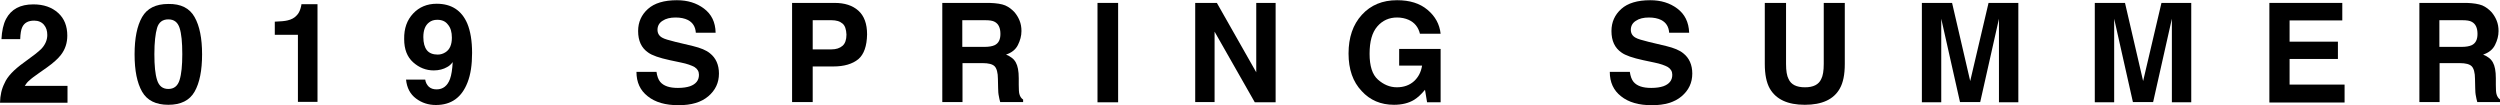
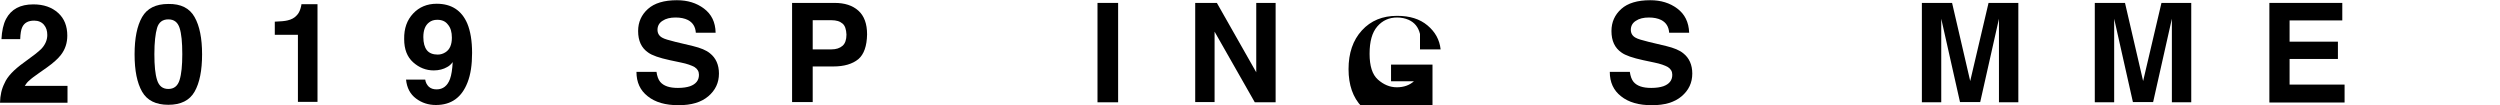
<svg xmlns="http://www.w3.org/2000/svg" version="1.1" id="レイヤー_1" x="0px" y="0px" viewBox="0 0 1200 50.4" style="enable-background:new 0 0 1200 50.4;" xml:space="preserve">
  <g>
    <path d="M2.2,39.9c1.3-3.1,4.4-6.4,9.3-9.9c4.2-3,7-5.2,8.3-6.5c1.9-2,2.9-4.3,2.9-6.7c0-2-0.5-3.6-1.6-4.9c-1.1-1.3-2.7-2-4.7-2   c-2.8,0-4.7,1-5.7,3.1c-0.6,1.2-0.9,3.1-1,5.8h-9c0.2-4,0.9-7.2,2.2-9.7c2.5-4.7,6.8-7,13.1-7c5,0,8.9,1.4,11.9,4.1   s4.4,6.4,4.4,10.9c0,3.5-1,6.6-3.1,9.3c-1.4,1.8-3.6,3.8-6.7,6l-3.7,2.6c-2.3,1.6-3.9,2.8-4.7,3.6c-0.9,0.7-1.6,1.6-2.2,2.6h20.5   v8.1H0C0.1,45.7,0.8,42.6,2.2,39.9z" />
    <path d="M93.4,8.2c2.4,4.2,3.6,10.2,3.6,17.9S95.8,39.8,93.4,44s-6.6,6.3-12.6,6.3c-6,0-10.2-2.1-12.6-6.3   c-2.4-4.2-3.6-10.1-3.6-17.9s1.2-13.7,3.6-17.9c2.4-4.2,6.6-6.3,12.6-6.3C86.8,1.8,91,3.9,93.4,8.2z M75.4,38.4   c0.9,2.9,2.7,4.3,5.4,4.3s4.5-1.4,5.4-4.3c0.9-2.9,1.3-7,1.3-12.4c0-5.7-0.4-9.8-1.3-12.6c-0.9-2.7-2.6-4.1-5.4-4.1   s-4.6,1.4-5.4,4.1s-1.3,6.9-1.3,12.6C74.1,31.5,74.5,35.6,75.4,38.4z" />
    <path d="M131.9,16.7v-6.3c2.9-0.1,4.9-0.3,6.1-0.6c1.8-0.4,3.4-1.2,4.5-2.5c0.8-0.8,1.4-2,1.8-3.4c0.2-0.8,0.4-1.5,0.4-1.9h7.7   v46.9h-9.4V16.7H131.9z" />
    <path d="M198.3,6.5c2.9-3.1,6.7-4.7,11.3-4.7c7.1,0,12,3.2,14.7,9.5c1.5,3.6,2.3,8.3,2.3,14.1c0,5.7-0.7,10.4-2.2,14.2   c-2.8,7.2-7.8,10.8-15.2,10.8c-3.5,0-6.7-1-9.5-3.1s-4.4-5.1-4.8-9.1h9.2c0.2,1.4,0.8,2.5,1.7,3.4c1,0.9,2.2,1.3,3.8,1.3   c3,0,5.2-1.7,6.4-5c0.7-1.9,1.1-4.6,1.3-8.1c-0.8,1.1-1.7,1.9-2.7,2.4c-1.7,1-3.9,1.6-6.4,1.6c-3.7,0-7-1.3-9.9-3.9   c-2.9-2.6-4.3-6.3-4.3-11.1C193.9,13.6,195.4,9.6,198.3,6.5z M213.8,25.1c2.1-1.3,3.1-3.7,3.1-7c0-2.7-0.6-4.8-1.9-6.3   c-1.2-1.6-2.9-2.3-5.1-2.3c-1.6,0-2.9,0.4-4,1.3c-1.8,1.4-2.7,3.7-2.7,7c0,2.8,0.6,4.9,1.7,6.3c1.1,1.4,2.9,2.1,5.2,2.1   C211.5,26.2,212.7,25.8,213.8,25.1z" />
    <path d="M315.1,34.4c0.3,2.2,0.9,3.8,1.8,4.9c1.7,2,4.5,2.9,8.5,2.9c2.4,0,4.3-0.3,5.8-0.8c2.8-1,4.3-2.8,4.3-5.5   c0-1.6-0.7-2.8-2.1-3.7c-1.4-0.8-3.6-1.6-6.6-2.2l-5.2-1.1c-5.1-1.1-8.6-2.3-10.5-3.7c-3.2-2.2-4.8-5.6-4.8-10.3   c0-4.3,1.6-7.8,4.7-10.6c3.1-2.8,7.8-4.2,13.9-4.2c5.1,0,9.4,1.3,13,4c3.6,2.7,5.5,6.5,5.6,11.6H334c-0.2-2.9-1.5-4.9-3.8-6.1   c-1.6-0.8-3.6-1.2-5.9-1.2c-2.6,0-4.7,0.5-6.3,1.6c-1.6,1-2.4,2.5-2.4,4.3c0,1.7,0.8,3,2.3,3.8c1,0.6,3.1,1.2,6.3,2l8.4,2   c3.7,0.9,6.4,2,8.2,3.5c2.8,2.2,4.3,5.5,4.3,9.7c0,4.4-1.7,8-5.1,10.9c-3.4,2.9-8.1,4.3-14.3,4.3c-6.3,0-11.2-1.4-14.8-4.3   c-3.6-2.8-5.4-6.7-5.4-11.7H315.1z" />
    <path d="M412,28.4c-2.8,2.3-6.8,3.5-12,3.5h-9.9v17.1h-9.9V1.4h20.5c4.7,0,8.5,1.2,11.3,3.7c2.8,2.5,4.2,6.3,4.2,11.4   C416.1,22.1,414.7,26.1,412,28.4z M404.4,11.3c-1.3-1.1-3-1.6-5.3-1.6h-9v14h9c2.3,0,4-0.6,5.3-1.7c1.3-1.1,1.9-3,1.9-5.4   C406.2,14.1,405.6,12.3,404.4,11.3z" />
-     <path d="M482.5,2.6c1.8,0.8,3.2,1.9,4.5,3.3c1,1.2,1.8,2.5,2.4,4s0.9,3.1,0.9,5c0,2.3-0.6,4.5-1.7,6.7c-1.1,2.2-3,3.7-5.7,4.6   c2.2,0.9,3.8,2.1,4.7,3.8c0.9,1.6,1.4,4.1,1.4,7.5v3.2c0,2.2,0.1,3.7,0.3,4.4c0.3,1.2,0.9,2.1,1.8,2.7v1.2h-11   c-0.3-1.1-0.5-1.9-0.6-2.6c-0.3-1.3-0.4-2.7-0.4-4.1l-0.1-4.4c0-3-0.6-5.1-1.6-6.1c-1-1-2.9-1.5-5.7-1.5h-9.7v18.7h-9.7V1.4H475   C478.3,1.5,480.8,1.9,482.5,2.6z M461.9,9.7v12.8h10.7c2.1,0,3.7-0.3,4.8-0.8c1.9-0.9,2.8-2.7,2.8-5.4c0-2.9-0.9-4.8-2.7-5.8   c-1-0.6-2.6-0.8-4.6-0.8H461.9z" />
    <path d="M536.7,49.1h-9.9V1.4h9.9V49.1z" />
    <path d="M573.7,1.4h10.4l18.9,33.3V1.4h9.3v47.7h-10L583,15.2v33.8h-9.3V1.4z" />
-     <path d="M681.6,16.3c-0.8-3.3-2.6-5.5-5.5-6.8c-1.6-0.7-3.5-1.1-5.5-1.1c-3.8,0-7,1.4-9.5,4.3c-2.5,2.9-3.7,7.2-3.7,13.1   c0,5.9,1.3,10,4,12.4c2.7,2.4,5.7,3.7,9.1,3.7c3.3,0,6.1-1,8.2-2.9c2.1-1.9,3.4-4.4,3.9-7.5h-11v-8h19.9v25.6H685l-1-6   c-1.9,2.3-3.6,3.8-5.2,4.8c-2.6,1.6-5.9,2.4-9.7,2.4c-6.3,0-11.5-2.2-15.5-6.6c-4.2-4.4-6.3-10.4-6.3-18c0-7.7,2.1-13.9,6.4-18.6   c4.3-4.7,9.9-7,16.9-7c6.1,0,10.9,1.5,14.6,4.6s5.8,6.9,6.3,11.5H681.6z" />
+     <path d="M681.6,16.3c-0.8-3.3-2.6-5.5-5.5-6.8c-1.6-0.7-3.5-1.1-5.5-1.1c-3.8,0-7,1.4-9.5,4.3c-2.5,2.9-3.7,7.2-3.7,13.1   c0,5.9,1.3,10,4,12.4c2.7,2.4,5.7,3.7,9.1,3.7c3.3,0,6.1-1,8.2-2.9h-11v-8h19.9v25.6H685l-1-6   c-1.9,2.3-3.6,3.8-5.2,4.8c-2.6,1.6-5.9,2.4-9.7,2.4c-6.3,0-11.5-2.2-15.5-6.6c-4.2-4.4-6.3-10.4-6.3-18c0-7.7,2.1-13.9,6.4-18.6   c4.3-4.7,9.9-7,16.9-7c6.1,0,10.9,1.5,14.6,4.6s5.8,6.9,6.3,11.5H681.6z" />
    <path d="M782.3,34.4c0.3,2.2,0.9,3.8,1.8,4.9c1.7,2,4.5,2.9,8.5,2.9c2.4,0,4.3-0.3,5.8-0.8c2.8-1,4.3-2.8,4.3-5.5   c0-1.6-0.7-2.8-2.1-3.7c-1.4-0.8-3.6-1.6-6.6-2.2l-5.2-1.1c-5.1-1.1-8.6-2.3-10.5-3.7c-3.2-2.2-4.8-5.6-4.8-10.3   c0-4.3,1.6-7.8,4.7-10.6c3.1-2.8,7.8-4.2,13.9-4.2c5.1,0,9.4,1.3,13,4c3.6,2.7,5.5,6.5,5.7,11.6h-9.6c-0.2-2.9-1.5-4.9-3.8-6.1   c-1.6-0.8-3.6-1.2-5.9-1.2c-2.6,0-4.7,0.5-6.3,1.6c-1.6,1-2.4,2.5-2.4,4.3c0,1.7,0.8,3,2.3,3.8c1,0.6,3.1,1.2,6.3,2l8.4,2   c3.7,0.9,6.4,2,8.2,3.5c2.8,2.2,4.3,5.5,4.3,9.7c0,4.4-1.7,8-5.1,10.9c-3.4,2.9-8.1,4.3-14.3,4.3c-6.3,0-11.2-1.4-14.8-4.3   c-3.6-2.8-5.4-6.7-5.4-11.7H782.3z" />
-     <path d="M847.2,1.4h10.1v29.3c0,3.3,0.4,5.7,1.2,7.2c1.2,2.7,3.8,4,7.9,4c4,0,6.6-1.3,7.8-4c0.8-1.5,1.2-3.9,1.2-7.2V1.4h10.1v29.3   c0,5.1-0.8,9-2.4,11.8c-2.9,5.2-8.5,7.8-16.8,7.8c-8.2,0-13.8-2.6-16.8-7.8c-1.6-2.8-2.4-6.8-2.4-11.8V1.4z" />
    <path d="M954.5,1.4h14.3v47.7h-9.3V16.8c0-0.9,0-2.2,0-3.9c0-1.7,0-3,0-3.9l-9,40h-9.7l-9-40c0,0.9,0,2.2,0,3.9c0,1.7,0,3,0,3.9   v32.3h-9.3V1.4h14.5l8.7,37.5L954.5,1.4z" />
    <path d="M1037.5,1.4h14.3v47.7h-9.3V16.8c0-0.9,0-2.2,0-3.9c0-1.7,0-3,0-3.9l-9,40h-9.7l-9-40c0,0.9,0,2.2,0,3.9c0,1.7,0,3,0,3.9   v32.3h-9.3V1.4h14.5l8.7,37.5L1037.5,1.4z" />
    <path d="M1124.2,9.8h-25.2V20h23.2v8.3h-23.2v12.3h26.4v8.6h-36.1V1.4h35V9.8z" />
-     <path d="M1191.5,2.6c1.8,0.8,3.2,1.9,4.5,3.3c1,1.2,1.8,2.5,2.4,4s0.9,3.1,0.9,5c0,2.3-0.6,4.5-1.7,6.7c-1.1,2.2-3,3.7-5.7,4.6   c2.2,0.9,3.8,2.1,4.7,3.8c0.9,1.6,1.4,4.1,1.4,7.5v3.2c0,2.2,0.1,3.7,0.3,4.4c0.3,1.2,0.9,2.1,1.8,2.7v1.2h-11   c-0.3-1.1-0.5-1.9-0.6-2.6c-0.3-1.3-0.4-2.7-0.4-4.1l-0.1-4.4c0-3-0.6-5.1-1.6-6.1c-1-1-2.9-1.5-5.7-1.5h-9.7v18.7h-9.7V1.4h22.8   C1187.2,1.5,1189.7,1.9,1191.5,2.6z M1170.9,9.7v12.8h10.7c2.1,0,3.7-0.3,4.8-0.8c1.9-0.9,2.8-2.7,2.8-5.4c0-2.9-0.9-4.8-2.7-5.8   c-1-0.6-2.6-0.8-4.6-0.8H1170.9z" />
  </g>
</svg>